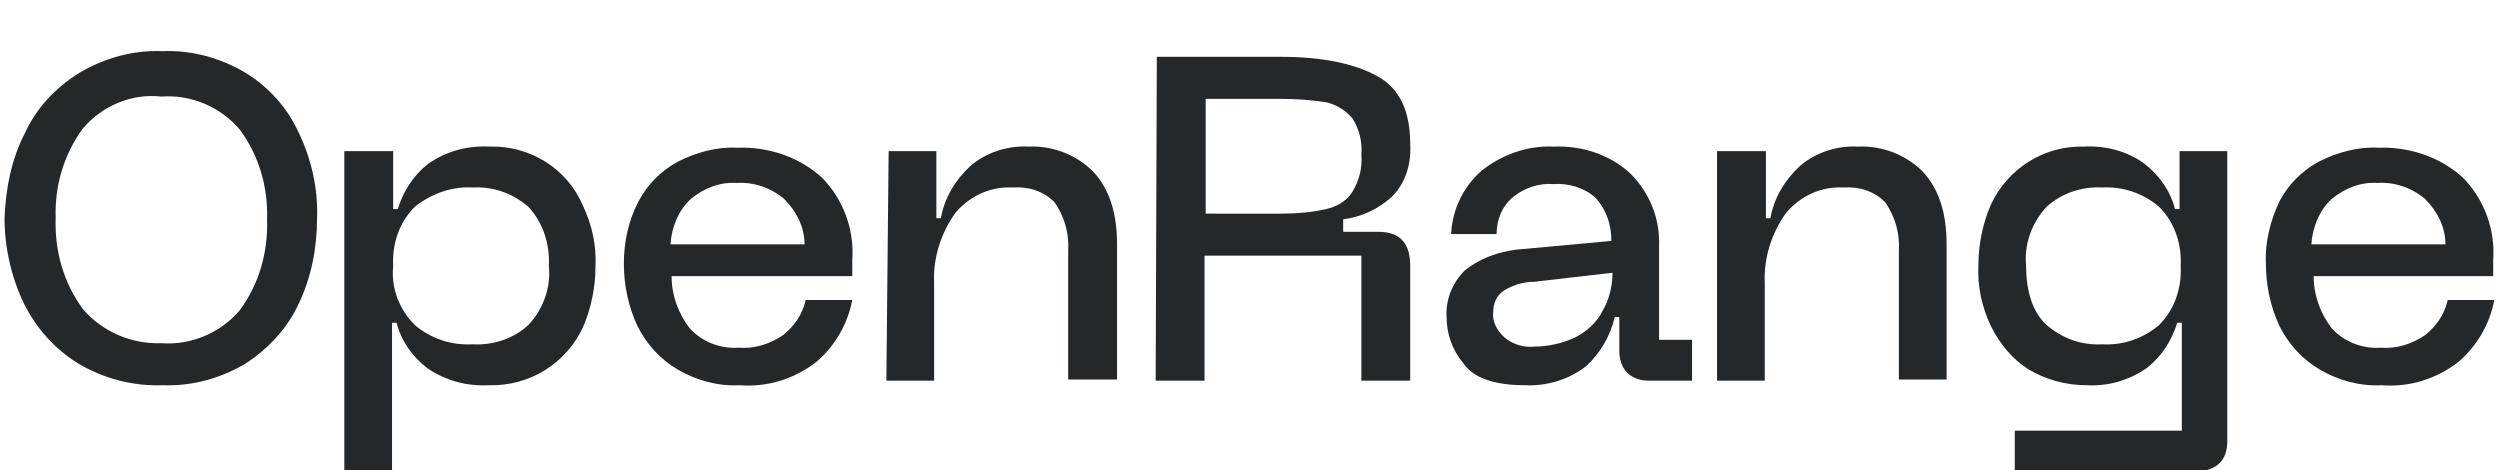
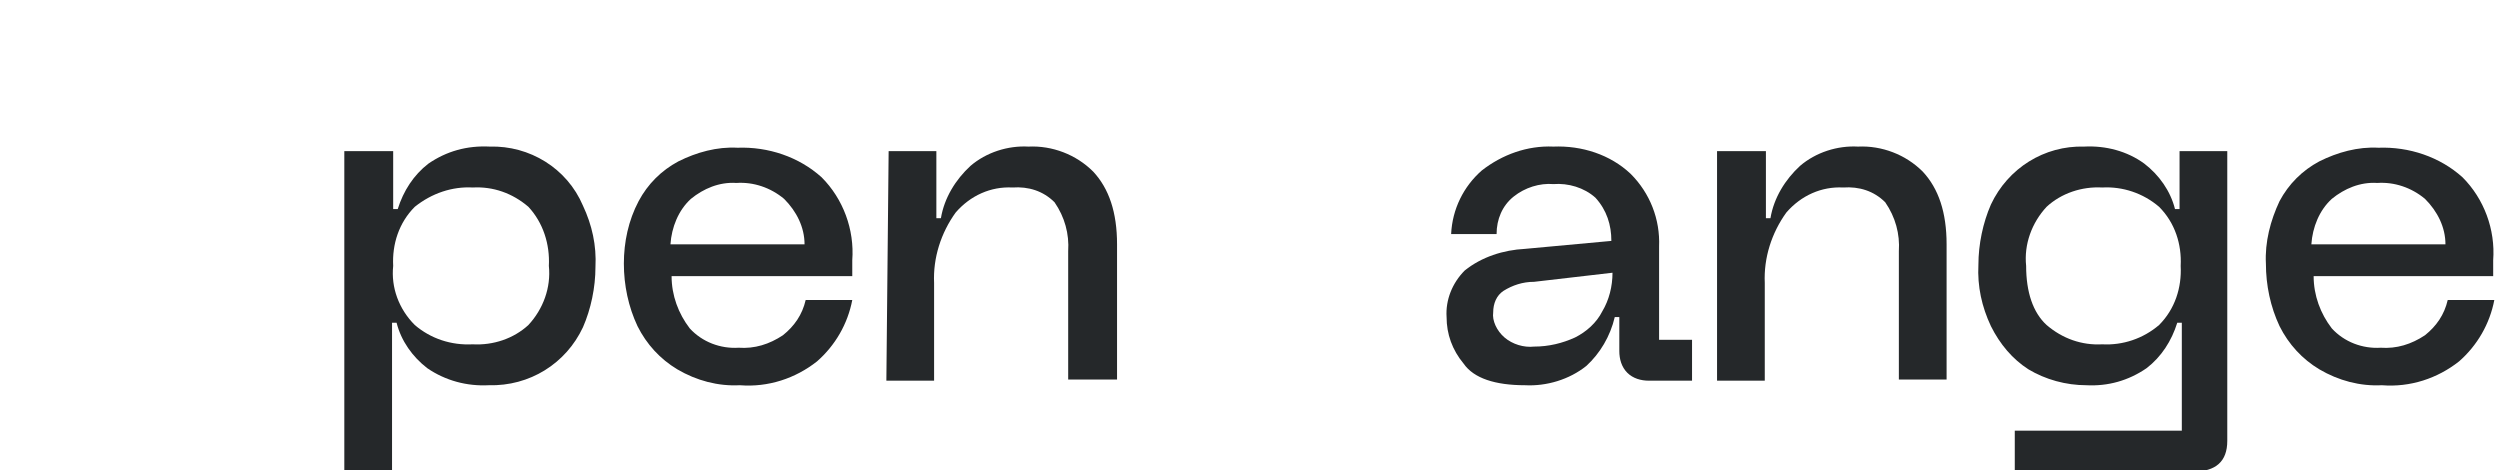
<svg xmlns="http://www.w3.org/2000/svg" version="1.1" id="Layer_1" x="0px" y="0px" viewBox="0 0 220 41.4" style="enable-background:new 0 0 220 41.4;" xml:space="preserve">
  <style type="text/css">
	.st0{fill:#25282A;}
</style>
  <g id="Group_2" transform="translate(0 0)">
    <g>
      <g id="Group_1" transform="translate(0 0)">
-         <path id="Path_602" class="st0" d="M2.2,11.7c1-2.2,2.7-4,4.8-5.3c2.2-1.3,4.7-2,7.3-1.9c2.6-0.1,5.1,0.6,7.3,1.9     c2.1,1.3,3.7,3.1,4.7,5.3c1.1,2.3,1.7,4.9,1.6,7.5c0,2.6-0.5,5.2-1.6,7.5c-1,2.2-2.7,4-4.7,5.3c-2.2,1.3-4.7,2-7.3,1.9     C11.7,34,9.1,33.3,6.9,32c-2.1-1.3-3.7-3.1-4.8-5.3c-1.1-2.3-1.7-4.9-1.7-7.5C0.5,16.6,1,14,2.2,11.7 M7.3,27.2     c1.7,2,4.3,3.1,6.9,3c2.6,0.2,5.2-0.9,6.9-2.9c1.7-2.3,2.5-5.1,2.4-8c0.1-2.8-0.7-5.6-2.4-7.9c-1.7-2-4.3-3.1-6.9-2.9     C11.6,8.2,9,9.3,7.3,11.3c-1.7,2.3-2.5,5.1-2.4,7.9C4.8,22.1,5.6,24.9,7.3,27.2" />
        <path id="Path_603" class="st0" d="M30.4,13.3h4.2v5.1H35c0.5-1.6,1.4-3,2.7-4c1.6-1.1,3.4-1.6,5.4-1.5c3.5-0.1,6.8,1.9,8.2,5.2     c0.8,1.7,1.2,3.5,1.1,5.4c0,1.8-0.4,3.7-1.1,5.3C49.8,32,46.6,34,43,33.9c-1.9,0.1-3.8-0.4-5.4-1.5c-1.3-1-2.3-2.4-2.7-4h-0.4     v13.1h-4.2V13.3z M36.5,28.6c1.4,1.2,3.2,1.8,5.1,1.7c1.8,0.1,3.6-0.5,4.9-1.7c1.3-1.4,2-3.3,1.8-5.2c0.1-1.9-0.5-3.8-1.8-5.2     c-1.4-1.2-3.1-1.8-4.9-1.7c-1.8-0.1-3.6,0.5-5.1,1.7c-1.4,1.4-2,3.3-1.9,5.2C34.4,25.3,35.1,27.2,36.5,28.6" />
        <path id="Path_604" class="st0" d="M56.2,17.7c0.8-1.5,2-2.7,3.5-3.5c1.6-0.8,3.4-1.3,5.2-1.2c2.7-0.1,5.4,0.8,7.4,2.6     c1.9,1.9,2.9,4.6,2.7,7.3v1.4H59.1c0,1.7,0.6,3.3,1.6,4.6c1.1,1.2,2.7,1.8,4.3,1.7c1.4,0.1,2.7-0.3,3.9-1.1c1-0.8,1.7-1.8,2-3.1     H75c-0.4,2.1-1.5,4-3.1,5.4c-1.9,1.5-4.3,2.3-6.8,2.1c-1.9,0.1-3.8-0.4-5.5-1.4c-1.5-0.9-2.7-2.2-3.5-3.8     c-0.8-1.7-1.2-3.6-1.2-5.5C54.9,21.3,55.3,19.4,56.2,17.7 M70.8,21.5c0-1.5-0.7-2.9-1.8-4c-1.2-1-2.7-1.5-4.2-1.4     c-1.5-0.1-2.9,0.5-4,1.4c-1.1,1-1.7,2.5-1.8,4H70.8z" />
        <path id="Path_605" class="st0" d="M78.2,13.3h4.2v5.9h0.4c0.3-1.8,1.3-3.4,2.6-4.6c1.4-1.2,3.3-1.8,5.1-1.7     c2.1-0.1,4.2,0.7,5.7,2.2c1.4,1.5,2.1,3.6,2.1,6.4v11.9H94V22.1c0.1-1.5-0.3-3-1.2-4.3c-1-1-2.3-1.4-3.7-1.3     c-1.9-0.1-3.7,0.7-5,2.2c-1.3,1.8-2,4-1.9,6.2v8.6h-4.2L78.2,13.3z" />
-         <path id="Path_606" class="st0" d="M101.8,5h10.9c3.7,0,6.5,0.6,8.5,1.7c2,1.1,2.9,3.1,2.9,6c0.1,1.7-0.4,3.4-1.6,4.6     c-1.2,1.1-2.7,1.8-4.3,2v1.1h3.1c1.9,0,2.8,1,2.8,3v10.1h-4.3v-11h-13.8v11h-4.3L101.8,5z M112.7,18.8c1.3,0,2.7-0.1,4-0.4     c0.9-0.2,1.8-0.7,2.3-1.5c0.6-1,0.9-2.1,0.8-3.3c0.1-1.1-0.2-2.3-0.8-3.2c-0.6-0.7-1.4-1.2-2.3-1.4c-1.3-0.2-2.6-0.3-4-0.3h-6.6     v10.1L112.7,18.8z" />
        <path id="Path_607" class="st0" d="M128.9,23.8c1.5-1.2,3.4-1.8,5.3-1.9l7.6-0.7c0-1.4-0.4-2.7-1.4-3.8c-1-0.9-2.4-1.3-3.7-1.2     c-1.2-0.1-2.5,0.3-3.5,1.1c-1,0.8-1.5,2-1.5,3.3h-4c0.1-2.2,1.1-4.2,2.7-5.6c1.8-1.4,4-2.2,6.3-2.1c2.5-0.1,5,0.7,6.8,2.4     c1.7,1.7,2.6,4,2.5,6.4v8.2h2.9v3.6h-3.8c-0.7,0-1.4-0.2-1.9-0.7c-0.5-0.5-0.7-1.2-0.7-1.9v-3h-0.4c-0.4,1.7-1.3,3.2-2.5,4.3     c-1.5,1.2-3.5,1.8-5.4,1.7c-2.6,0-4.5-0.6-5.4-1.9c-1-1.2-1.5-2.6-1.5-4.1C127.2,26.4,127.8,24.9,128.9,23.8 M132.4,29.7     c0.7,0.6,1.7,0.9,2.6,0.8c1.3,0,2.5-0.3,3.6-0.8c1-0.5,1.9-1.3,2.4-2.3c0.6-1,0.9-2.2,0.9-3.4l-6.9,0.8c-1,0-1.9,0.3-2.7,0.8     c-0.6,0.4-0.9,1.1-0.9,1.9C131.3,28.2,131.7,29.1,132.4,29.7" />
        <path id="Path_608" class="st0" d="M151.2,13.3h4.2v5.9h0.4c0.3-1.8,1.3-3.4,2.6-4.6c1.4-1.2,3.3-1.8,5.1-1.7     c2.1-0.1,4.2,0.7,5.7,2.2c1.4,1.5,2.1,3.6,2.1,6.4v11.9h-4.2V22.1c0.1-1.5-0.3-3-1.2-4.3c-1-1-2.3-1.4-3.7-1.3     c-1.9-0.1-3.7,0.7-5,2.2c-1.3,1.8-2,4-1.9,6.2v8.6h-4.2V13.3z" />
        <path id="Path_609" class="st0" d="M178.5,32.5c-1.4-0.9-2.5-2.2-3.3-3.8c-0.8-1.7-1.2-3.5-1.1-5.4c0-1.8,0.4-3.7,1.1-5.3     c1.5-3.2,4.7-5.2,8.2-5.1c1.9-0.1,3.8,0.4,5.3,1.5c1.3,1,2.3,2.4,2.7,4h0.4v-5.1h4.2v25.5c0,1.8-1,2.7-3,2.7h-15.7v-3.6H192v-9.5     h-0.4c-0.5,1.6-1.4,3-2.7,4c-1.6,1.1-3.4,1.6-5.3,1.5C181.8,33.9,180,33.4,178.5,32.5 M180.1,28.6c1.4,1.2,3.1,1.8,4.9,1.7     c1.8,0.1,3.6-0.5,5-1.7c1.4-1.4,2-3.3,1.9-5.2c0.1-1.9-0.5-3.8-1.9-5.2c-1.4-1.2-3.2-1.8-5-1.7c-1.8-0.1-3.6,0.5-4.9,1.7     c-1.3,1.4-2,3.3-1.8,5.2C178.3,25.7,178.9,27.5,180.1,28.6" />
        <path id="Path_610" class="st0" d="M200.6,17.7c0.8-1.5,2-2.7,3.5-3.5c1.6-0.8,3.4-1.3,5.2-1.2c2.7-0.1,5.4,0.8,7.4,2.6     c1.9,1.9,2.9,4.6,2.7,7.3v1.4h-15.8c0,1.7,0.6,3.3,1.6,4.6c1.1,1.2,2.7,1.8,4.3,1.7c1.4,0.1,2.7-0.3,3.9-1.1c1-0.8,1.7-1.8,2-3.1     h4.1c-0.4,2.1-1.5,4-3.1,5.4c-1.9,1.5-4.3,2.3-6.8,2.1c-1.9,0.1-3.8-0.4-5.5-1.4c-1.5-0.9-2.7-2.2-3.5-3.8     c-0.8-1.7-1.2-3.6-1.2-5.5C199.3,21.3,199.8,19.4,200.6,17.7 M215.2,21.5c0-1.5-0.7-2.9-1.8-4c-1.2-1-2.7-1.5-4.2-1.4     c-1.5-0.1-2.9,0.5-4,1.4c-1.1,1-1.7,2.5-1.8,4H215.2z" />
      </g>
    </g>
  </g>
</svg>